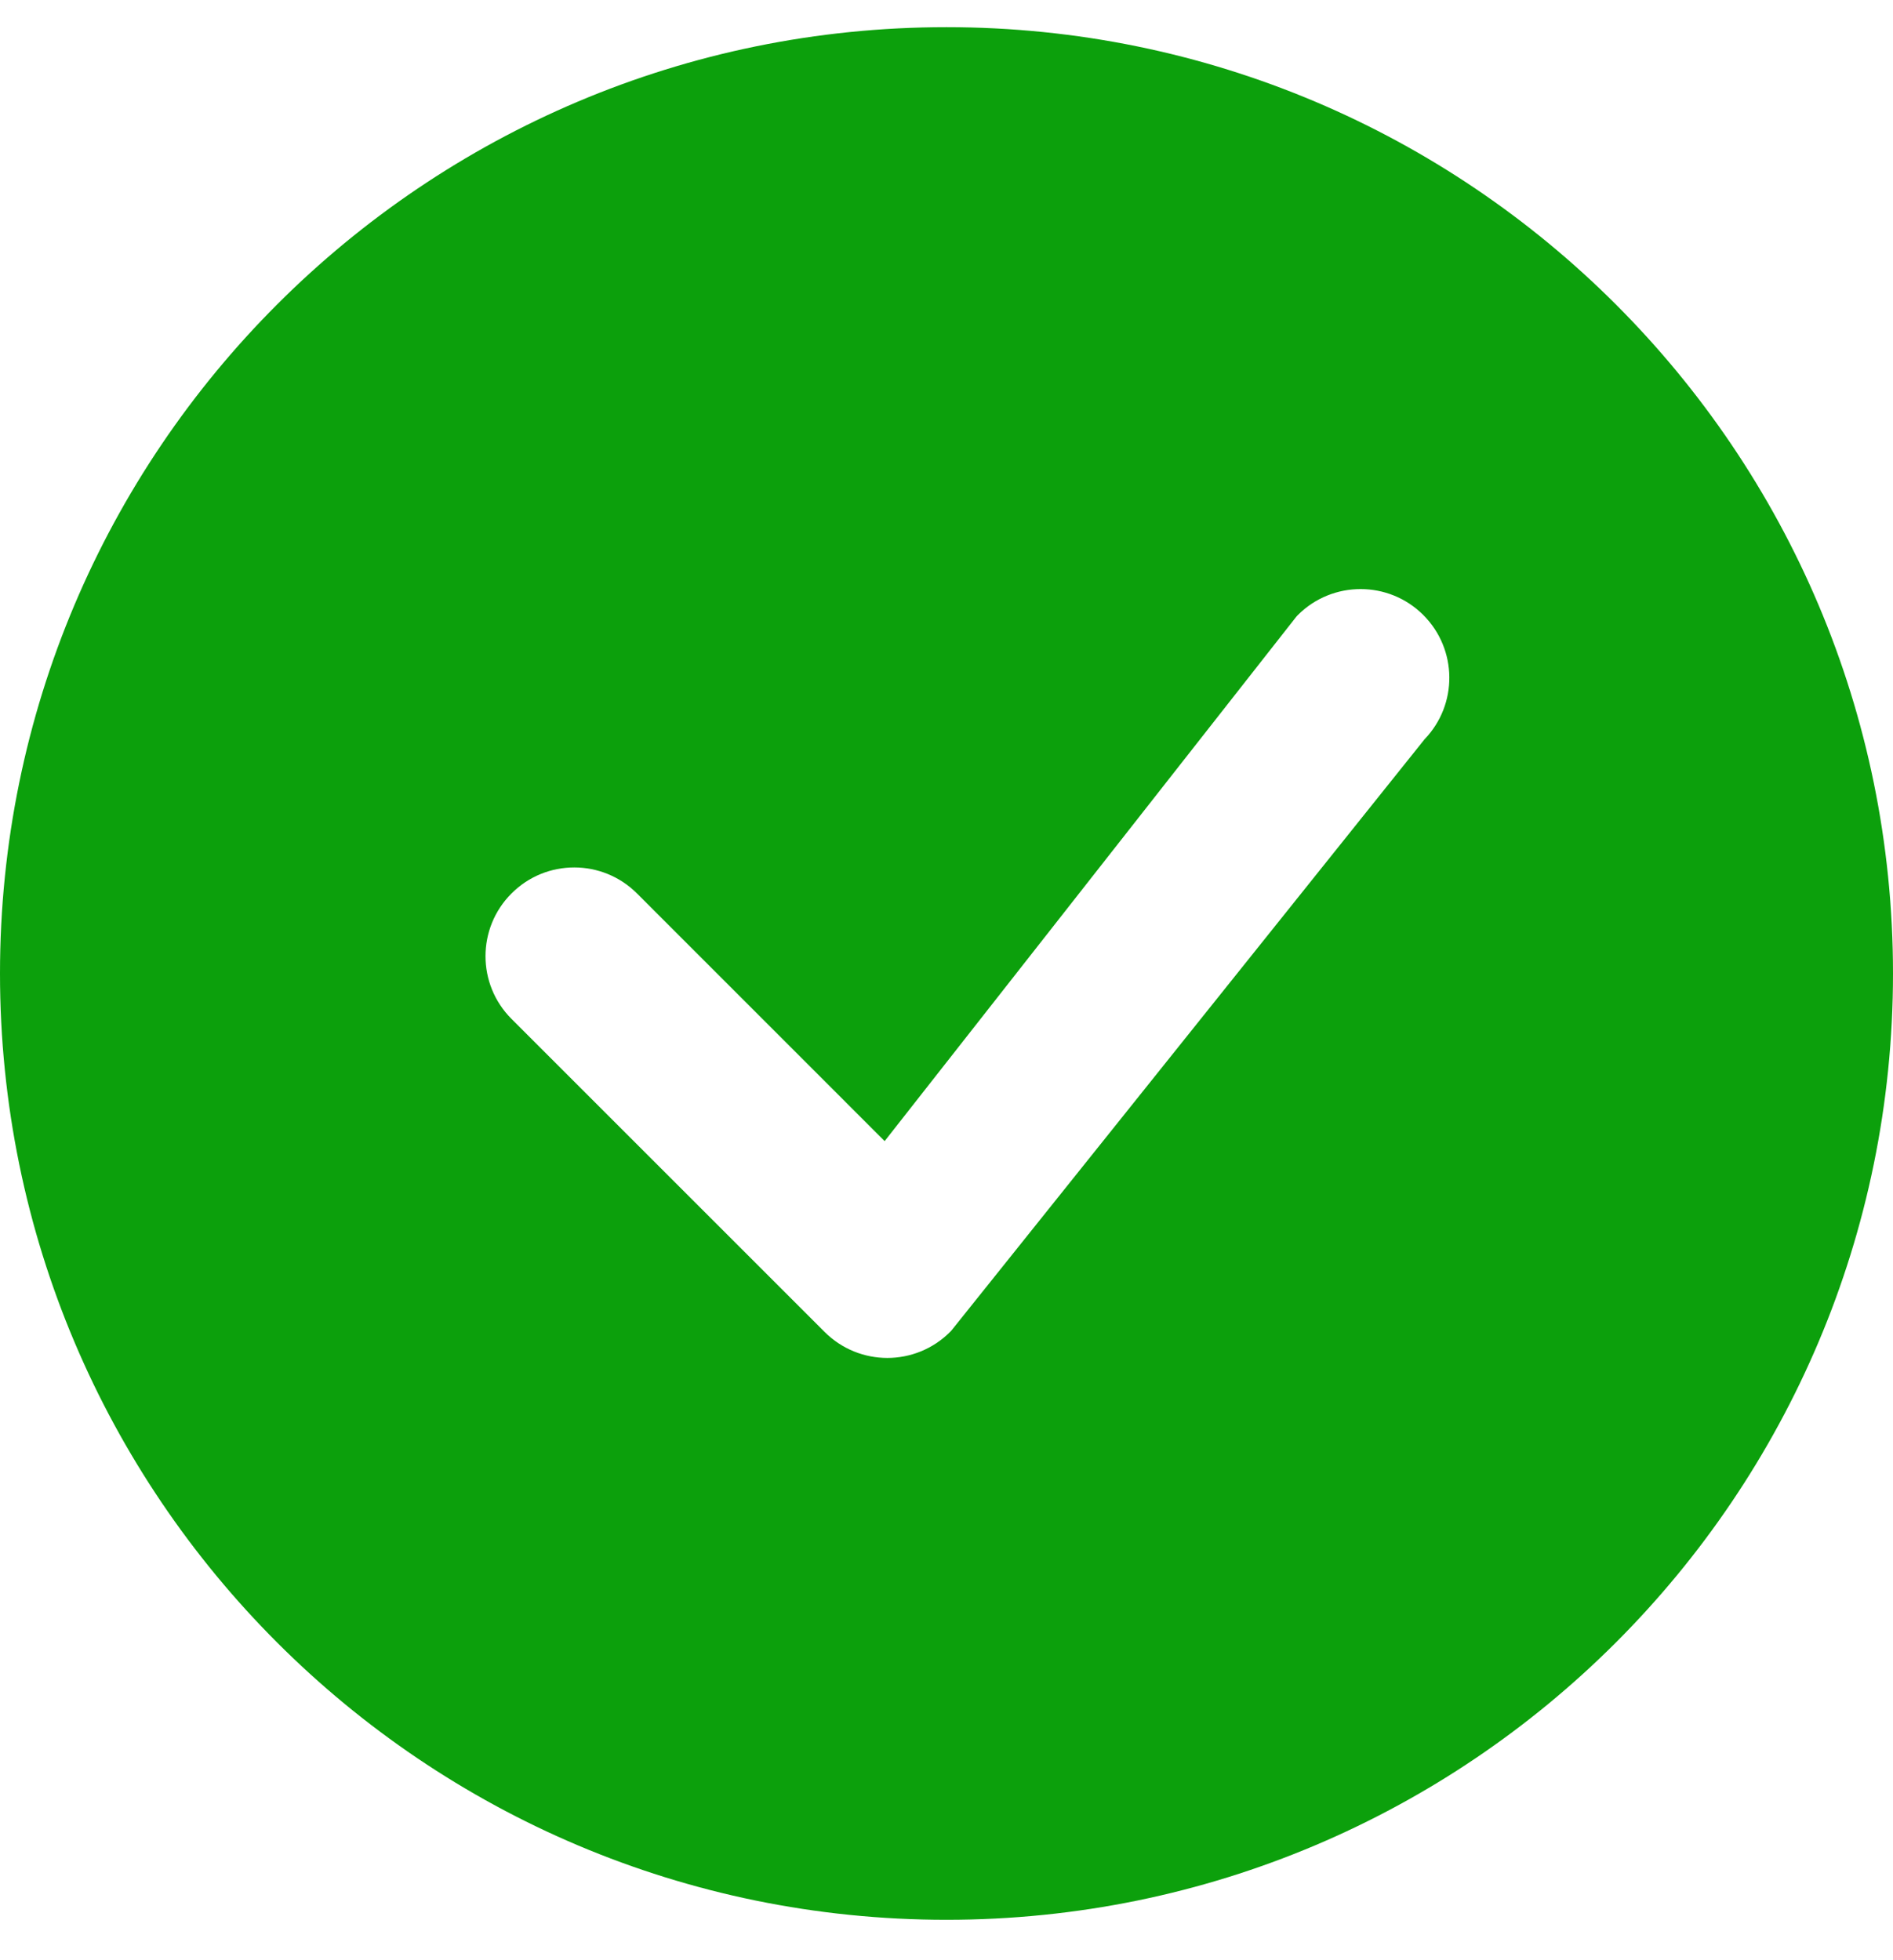
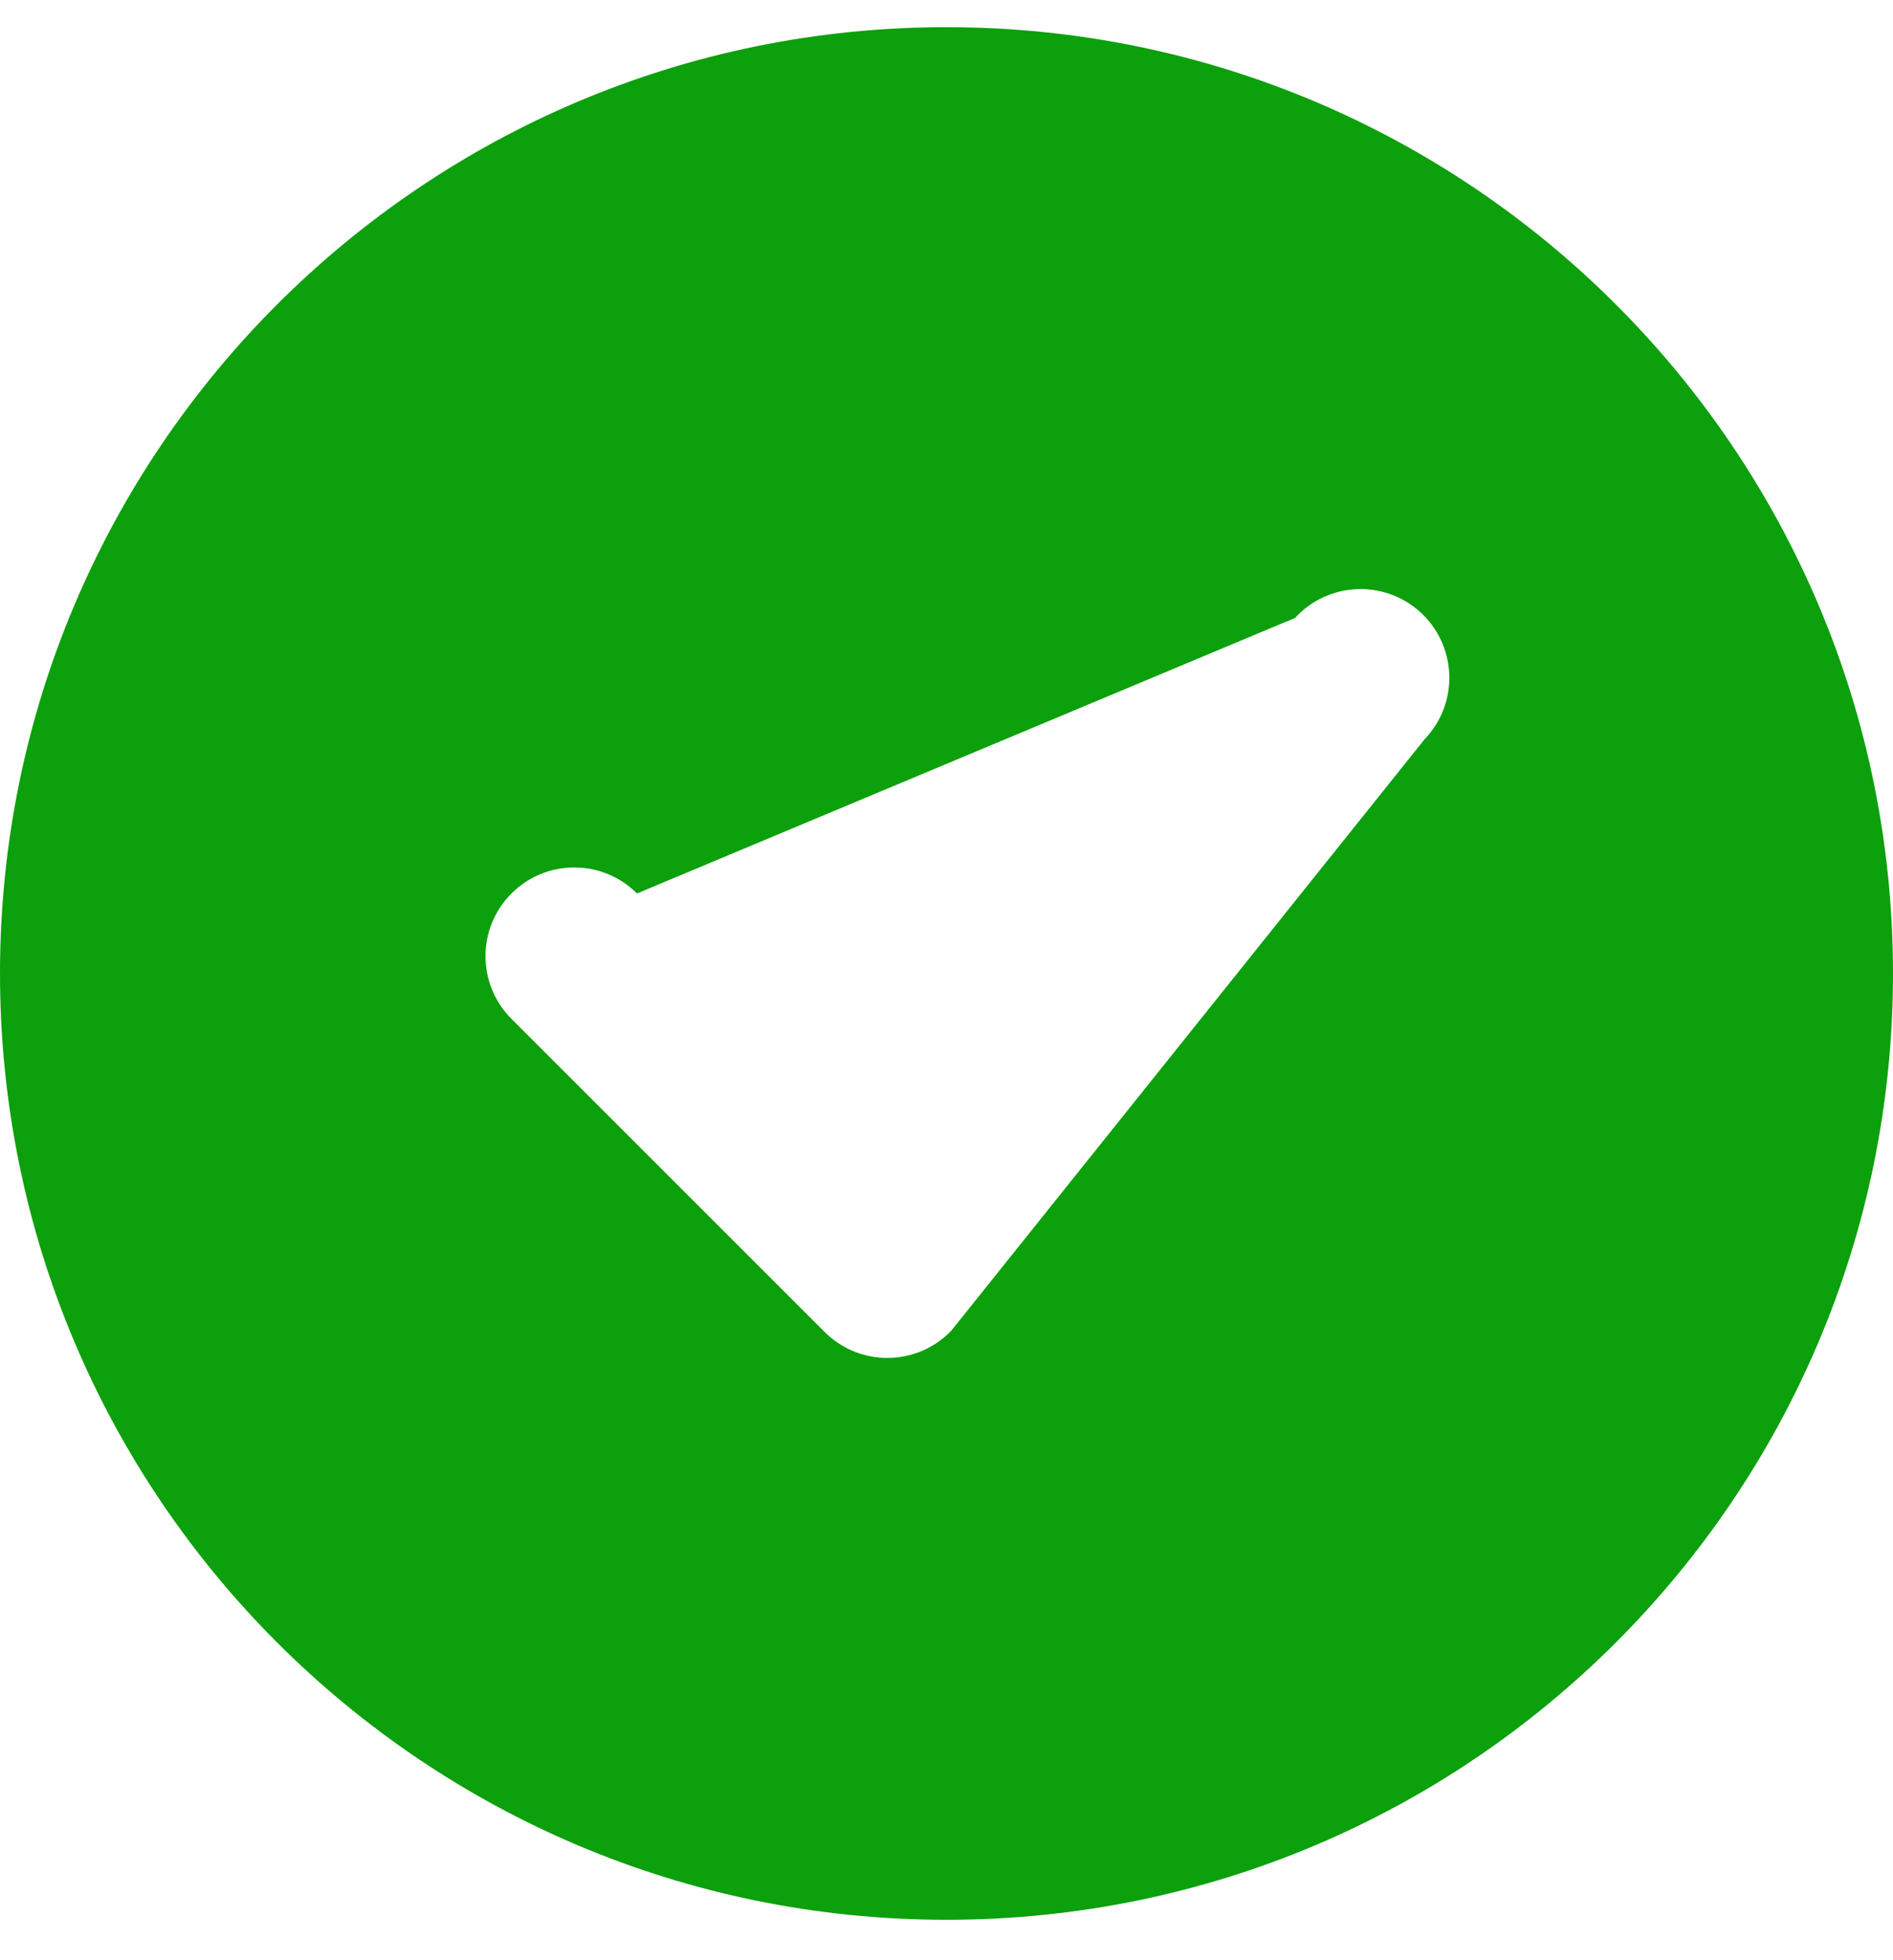
<svg xmlns="http://www.w3.org/2000/svg" width="28" height="29" viewBox="0 0 28 29" fill="none">
-   <path d="M28 14.402C28 22.134 21.732 28.402 14 28.402C6.268 28.402 0 22.134 0 14.402C0 6.67 6.268 0.402 14 0.402C21.732 0.402 28 6.67 28 14.402ZM21.053 9.099C20.541 8.587 19.709 8.587 19.197 9.099C19.184 9.112 19.173 9.125 19.162 9.139L13.085 16.882L9.422 13.218C8.909 12.705 8.078 12.705 7.566 13.218C7.053 13.73 7.053 14.562 7.566 15.074L12.197 19.705C12.71 20.218 13.54 20.218 14.053 19.705C14.065 19.694 14.075 19.682 14.085 19.669L21.072 10.936C21.566 10.422 21.559 9.606 21.053 9.099Z" fill="#0CA00C" />
+   <path d="M28 14.402C28 22.134 21.732 28.402 14 28.402C6.268 28.402 0 22.134 0 14.402C0 6.67 6.268 0.402 14 0.402C21.732 0.402 28 6.67 28 14.402ZM21.053 9.099C20.541 8.587 19.709 8.587 19.197 9.099C19.184 9.112 19.173 9.125 19.162 9.139L9.422 13.218C8.909 12.705 8.078 12.705 7.566 13.218C7.053 13.73 7.053 14.562 7.566 15.074L12.197 19.705C12.71 20.218 13.54 20.218 14.053 19.705C14.065 19.694 14.075 19.682 14.085 19.669L21.072 10.936C21.566 10.422 21.559 9.606 21.053 9.099Z" fill="#0CA00C" />
</svg>